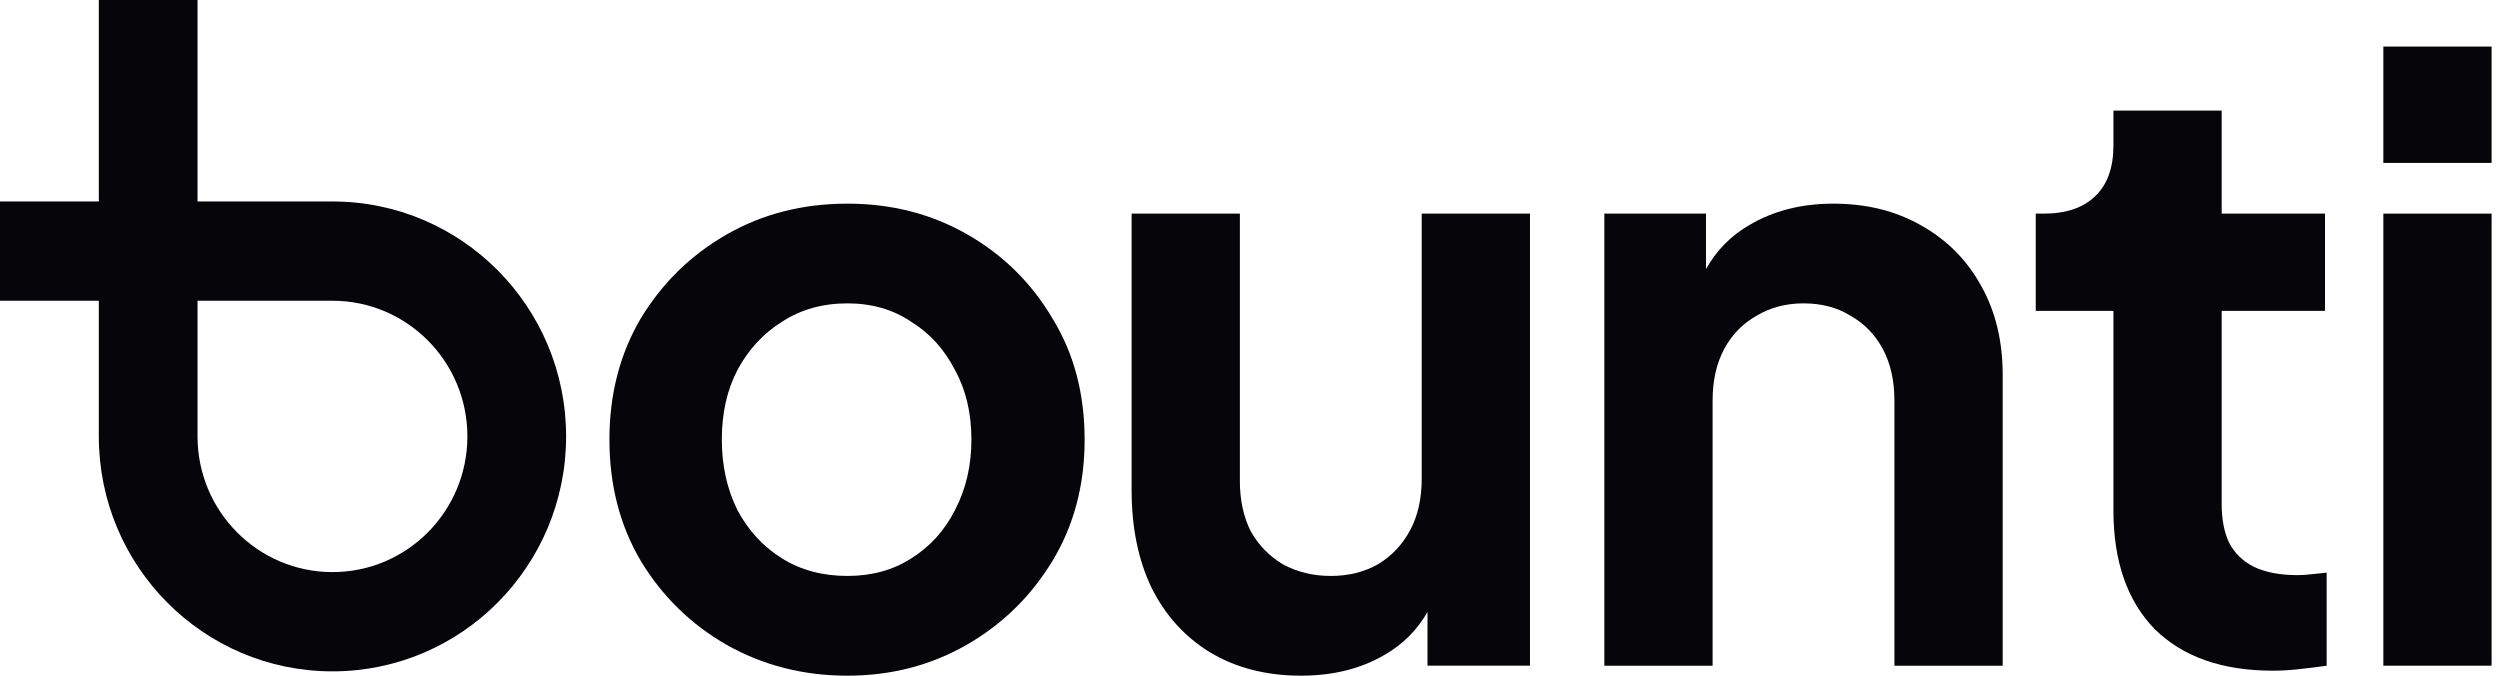
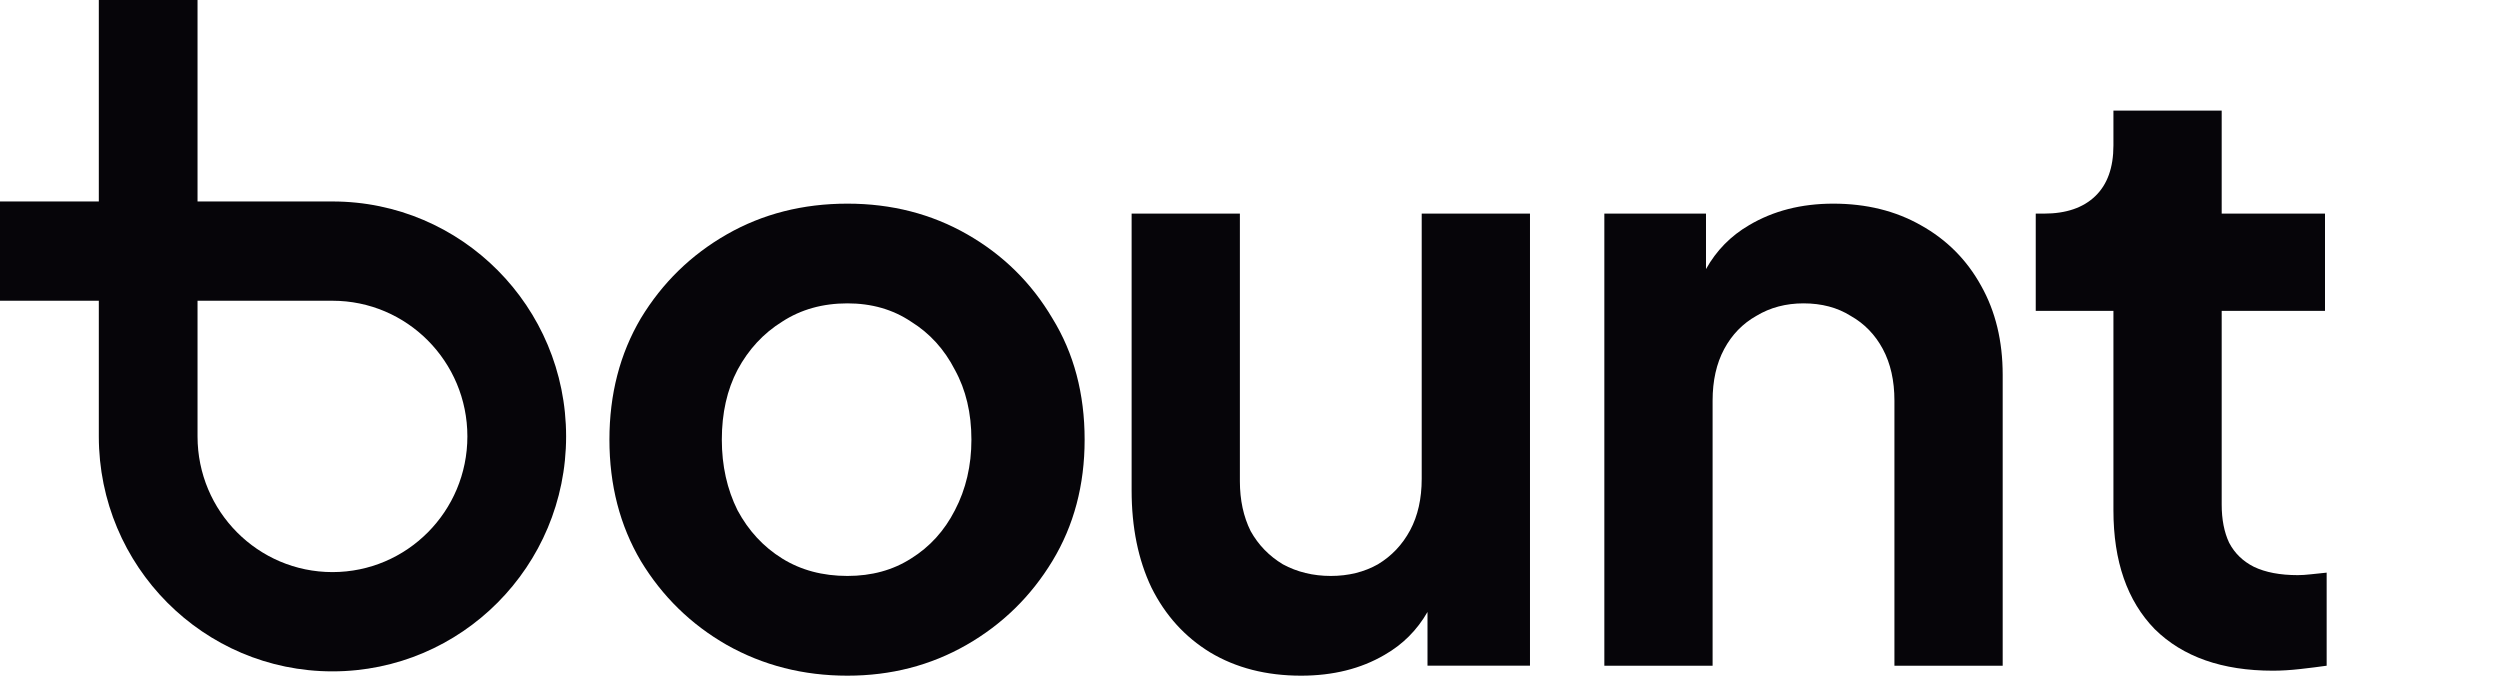
<svg xmlns="http://www.w3.org/2000/svg" width="148" height="40" viewBox="0 0 148 40" fill="none">
  <path fill-rule="evenodd" clip-rule="evenodd" d="M5.85 0V5.963V11.927H0V17.804H5.85V25.836C5.85 33.518 12.043 39.745 19.682 39.745C27.321 39.745 33.514 33.518 33.514 25.836C33.514 18.154 27.321 11.927 19.682 11.927H11.694V0H5.85ZM11.694 25.836V17.804H19.682C24.093 17.804 27.669 21.4 27.669 25.836C27.669 30.272 24.093 33.868 19.682 33.868C15.271 33.868 11.694 30.272 11.694 25.836Z" fill="#060509" />
-   <path d="M147.503 12.646H141.094V39.409H147.503V12.646Z" fill="#060509" />
-   <path d="M141.094 2.757V9.645H147.503V2.757H141.094Z" fill="#060509" />
  <path d="M134.557 39.705C131.557 39.705 129.224 38.886 127.561 37.246C125.93 35.573 125.115 33.228 125.115 30.21V18.403H120.516V12.646H121.005C122.31 12.646 123.321 12.302 124.038 11.613C124.756 10.925 125.115 9.924 125.115 8.612V6.546H131.524V12.646H137.64V18.403H131.524V29.866C131.524 30.751 131.671 31.506 131.964 32.129C132.29 32.752 132.78 33.228 133.432 33.556C134.117 33.884 134.981 34.048 136.025 34.048C136.254 34.048 136.514 34.031 136.808 33.998C137.134 33.966 137.444 33.933 137.738 33.9V39.41C137.281 39.476 136.759 39.541 136.172 39.607C135.585 39.673 135.047 39.705 134.557 39.705Z" fill="#060509" />
  <path fill-rule="evenodd" clip-rule="evenodd" d="M50.169 40C47.559 40 45.178 39.394 43.026 38.18C40.905 36.966 39.209 35.31 37.937 33.211C36.698 31.112 36.078 28.717 36.078 26.028C36.078 23.338 36.698 20.944 37.937 18.845C39.209 16.746 40.905 15.09 43.026 13.876C45.146 12.662 47.527 12.056 50.169 12.056C52.778 12.056 55.143 12.662 57.263 13.876C59.383 15.09 61.063 16.746 62.302 18.845C63.575 20.911 64.21 23.306 64.21 26.028C64.21 28.717 63.575 31.112 62.302 33.211C61.03 35.31 59.334 36.966 57.214 38.18C55.094 39.394 52.745 40 50.169 40ZM50.169 34.096C51.604 34.096 52.86 33.752 53.936 33.063C55.045 32.374 55.909 31.423 56.529 30.21C57.181 28.963 57.508 27.57 57.508 26.028C57.508 24.454 57.181 23.076 56.529 21.895C55.909 20.682 55.045 19.731 53.936 19.042C52.86 18.32 51.604 17.959 50.169 17.959C48.701 17.959 47.413 18.32 46.304 19.042C45.195 19.731 44.314 20.682 43.662 21.895C43.042 23.076 42.732 24.454 42.732 26.028C42.732 27.57 43.042 28.963 43.662 30.21C44.314 31.423 45.195 32.374 46.304 33.063C47.413 33.752 48.701 34.096 50.169 34.096Z" fill="#060509" />
  <path d="M77.022 40C74.967 40 73.173 39.541 71.64 38.622C70.14 37.704 68.982 36.425 68.166 34.785C67.384 33.145 66.992 31.226 66.992 29.029V12.646H73.401V28.487C73.401 29.603 73.614 30.586 74.037 31.439C74.494 32.259 75.13 32.915 75.946 33.407C76.794 33.866 77.74 34.096 78.783 34.096C79.827 34.096 80.757 33.866 81.572 33.407C82.388 32.915 83.023 32.243 83.48 31.39C83.937 30.537 84.165 29.521 84.165 28.34V12.646H90.575V39.409H84.508V36.228C83.89 37.306 83.042 38.154 81.963 38.77C80.561 39.59 78.914 40 77.022 40Z" fill="#060509" />
  <path d="M100.995 12.646H94.977V39.41H101.386V23.716C101.386 22.535 101.614 21.518 102.071 20.665C102.528 19.813 103.164 19.157 103.979 18.698C104.794 18.206 105.724 17.959 106.768 17.959C107.844 17.959 108.774 18.206 109.557 18.698C110.372 19.157 111.008 19.813 111.465 20.665C111.921 21.518 112.15 22.535 112.15 23.716V39.41H118.559V22.19C118.559 20.19 118.135 18.435 117.287 16.926C116.439 15.385 115.248 14.188 113.715 13.335C112.215 12.482 110.486 12.056 108.529 12.056C106.637 12.056 104.974 12.482 103.539 13.335C102.458 13.966 101.61 14.831 100.995 15.93V12.646Z" fill="#060509" />
</svg>